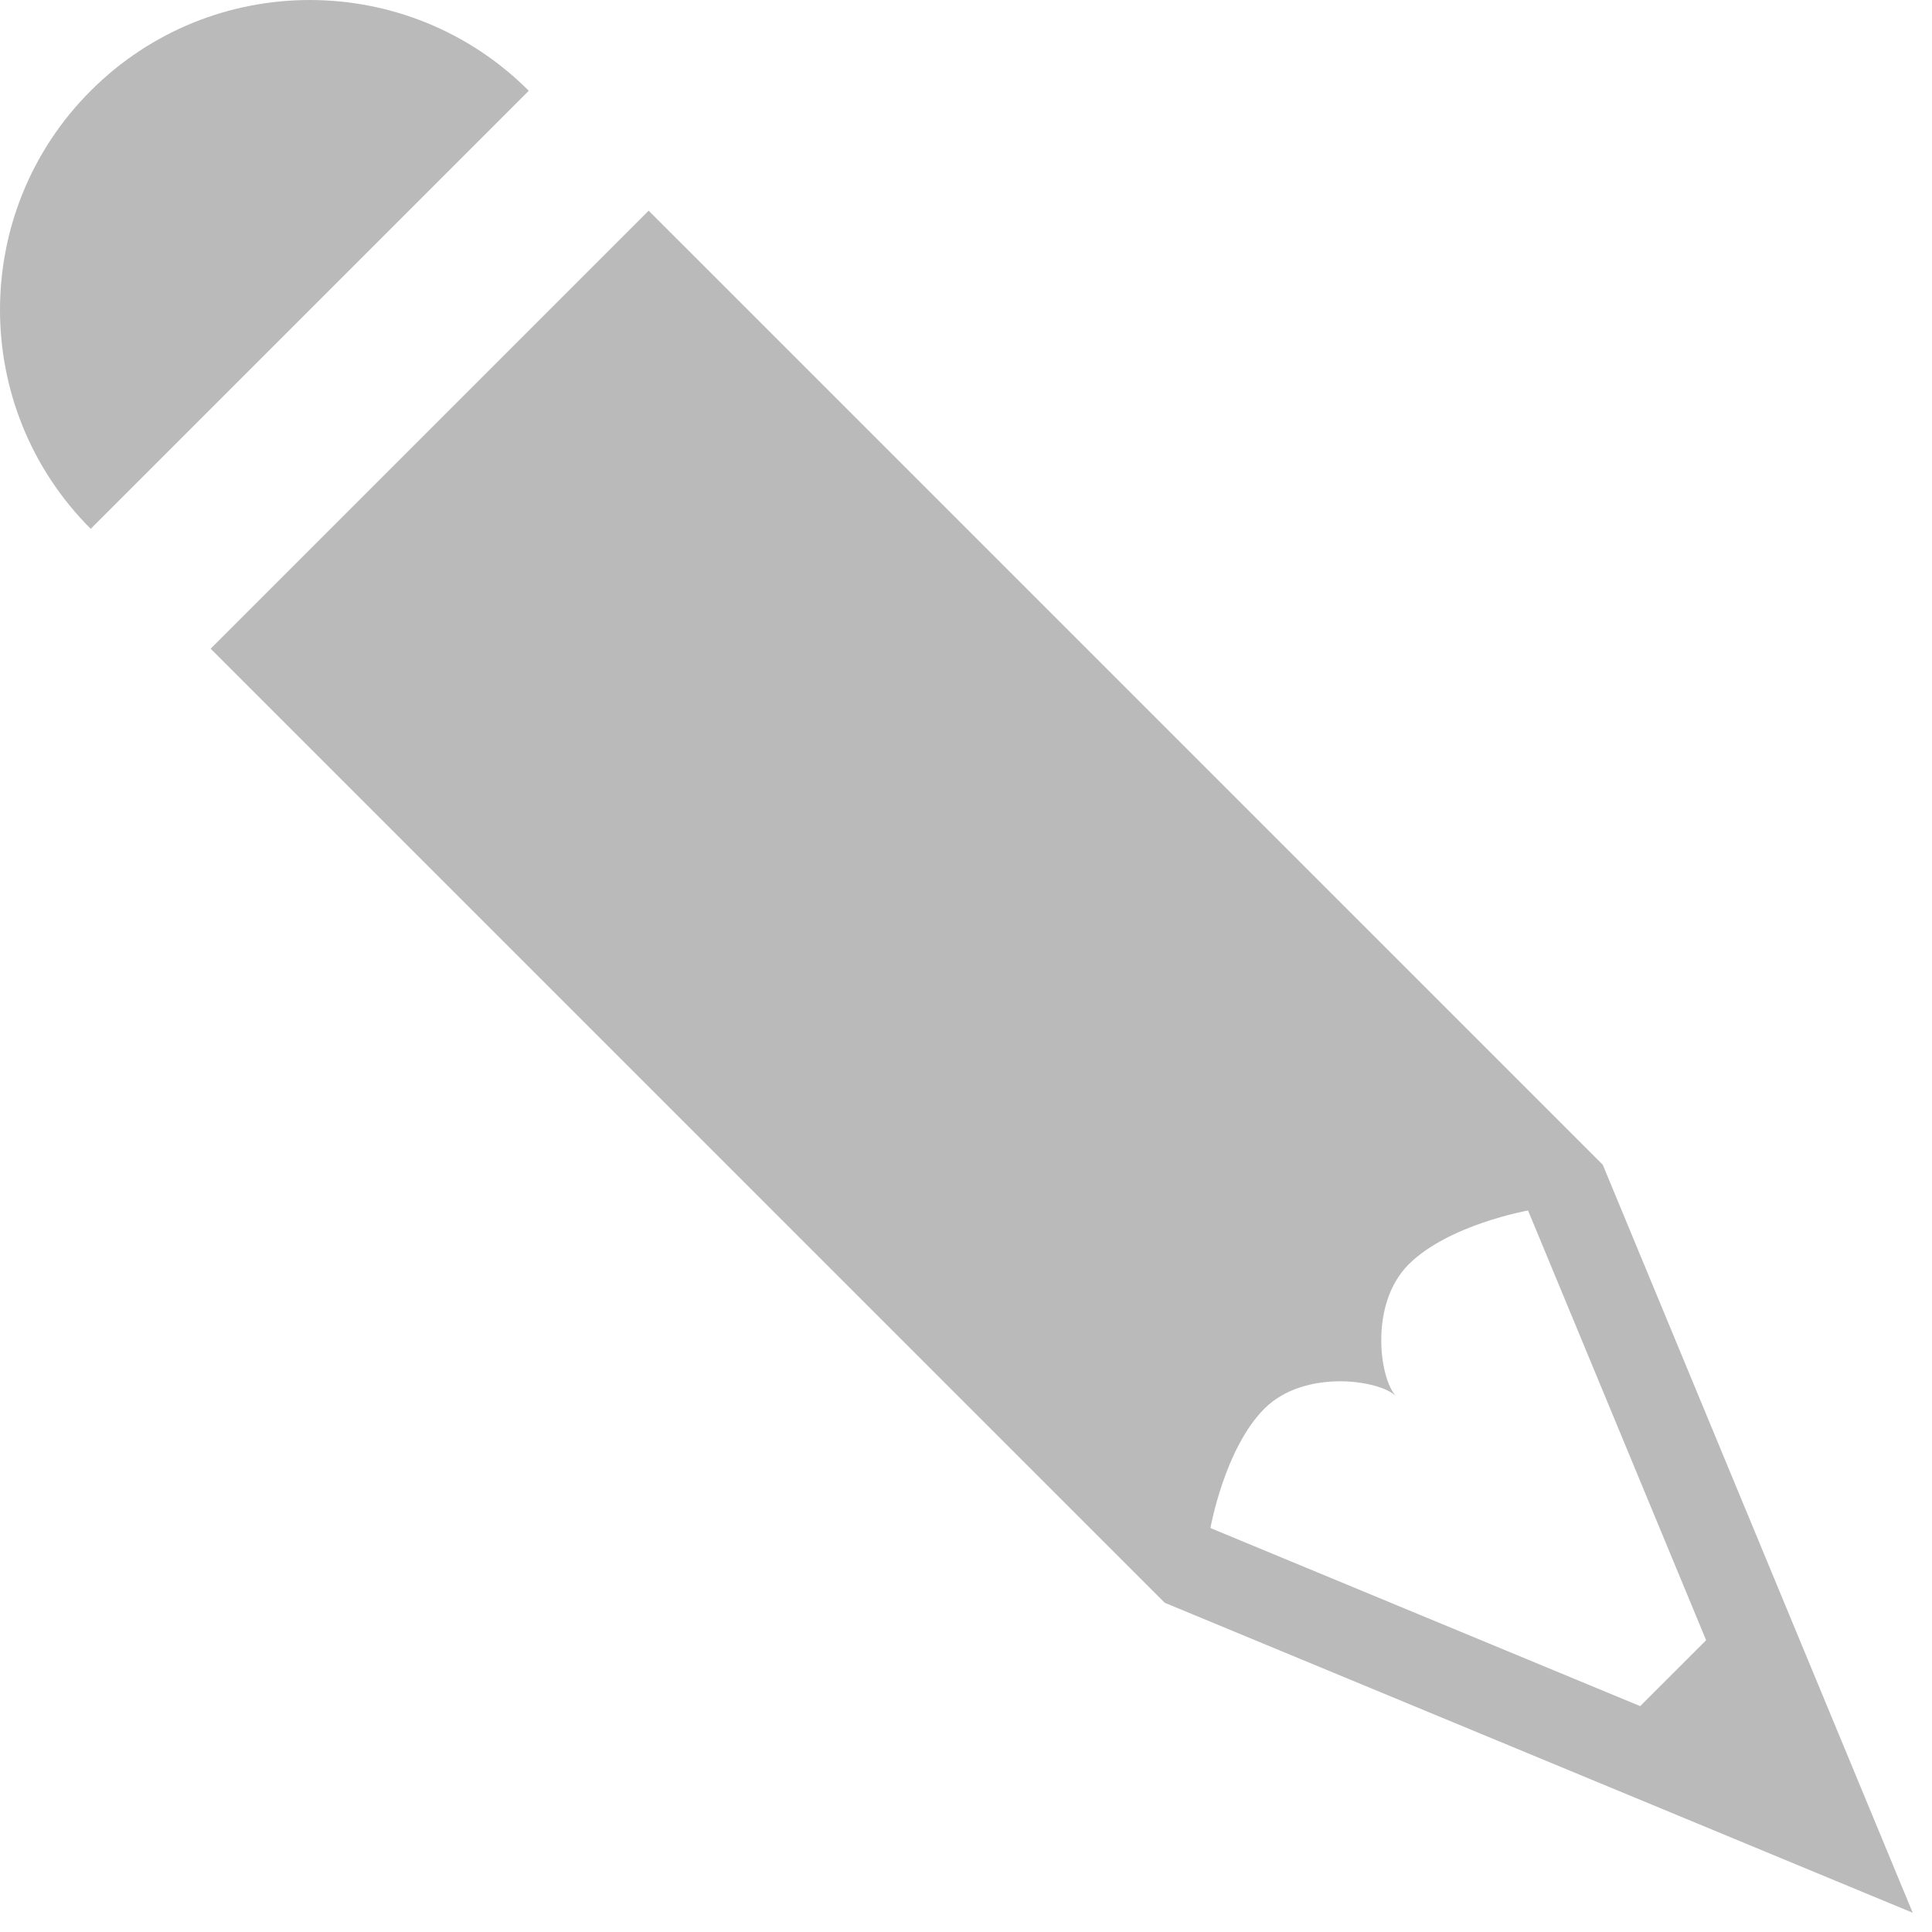
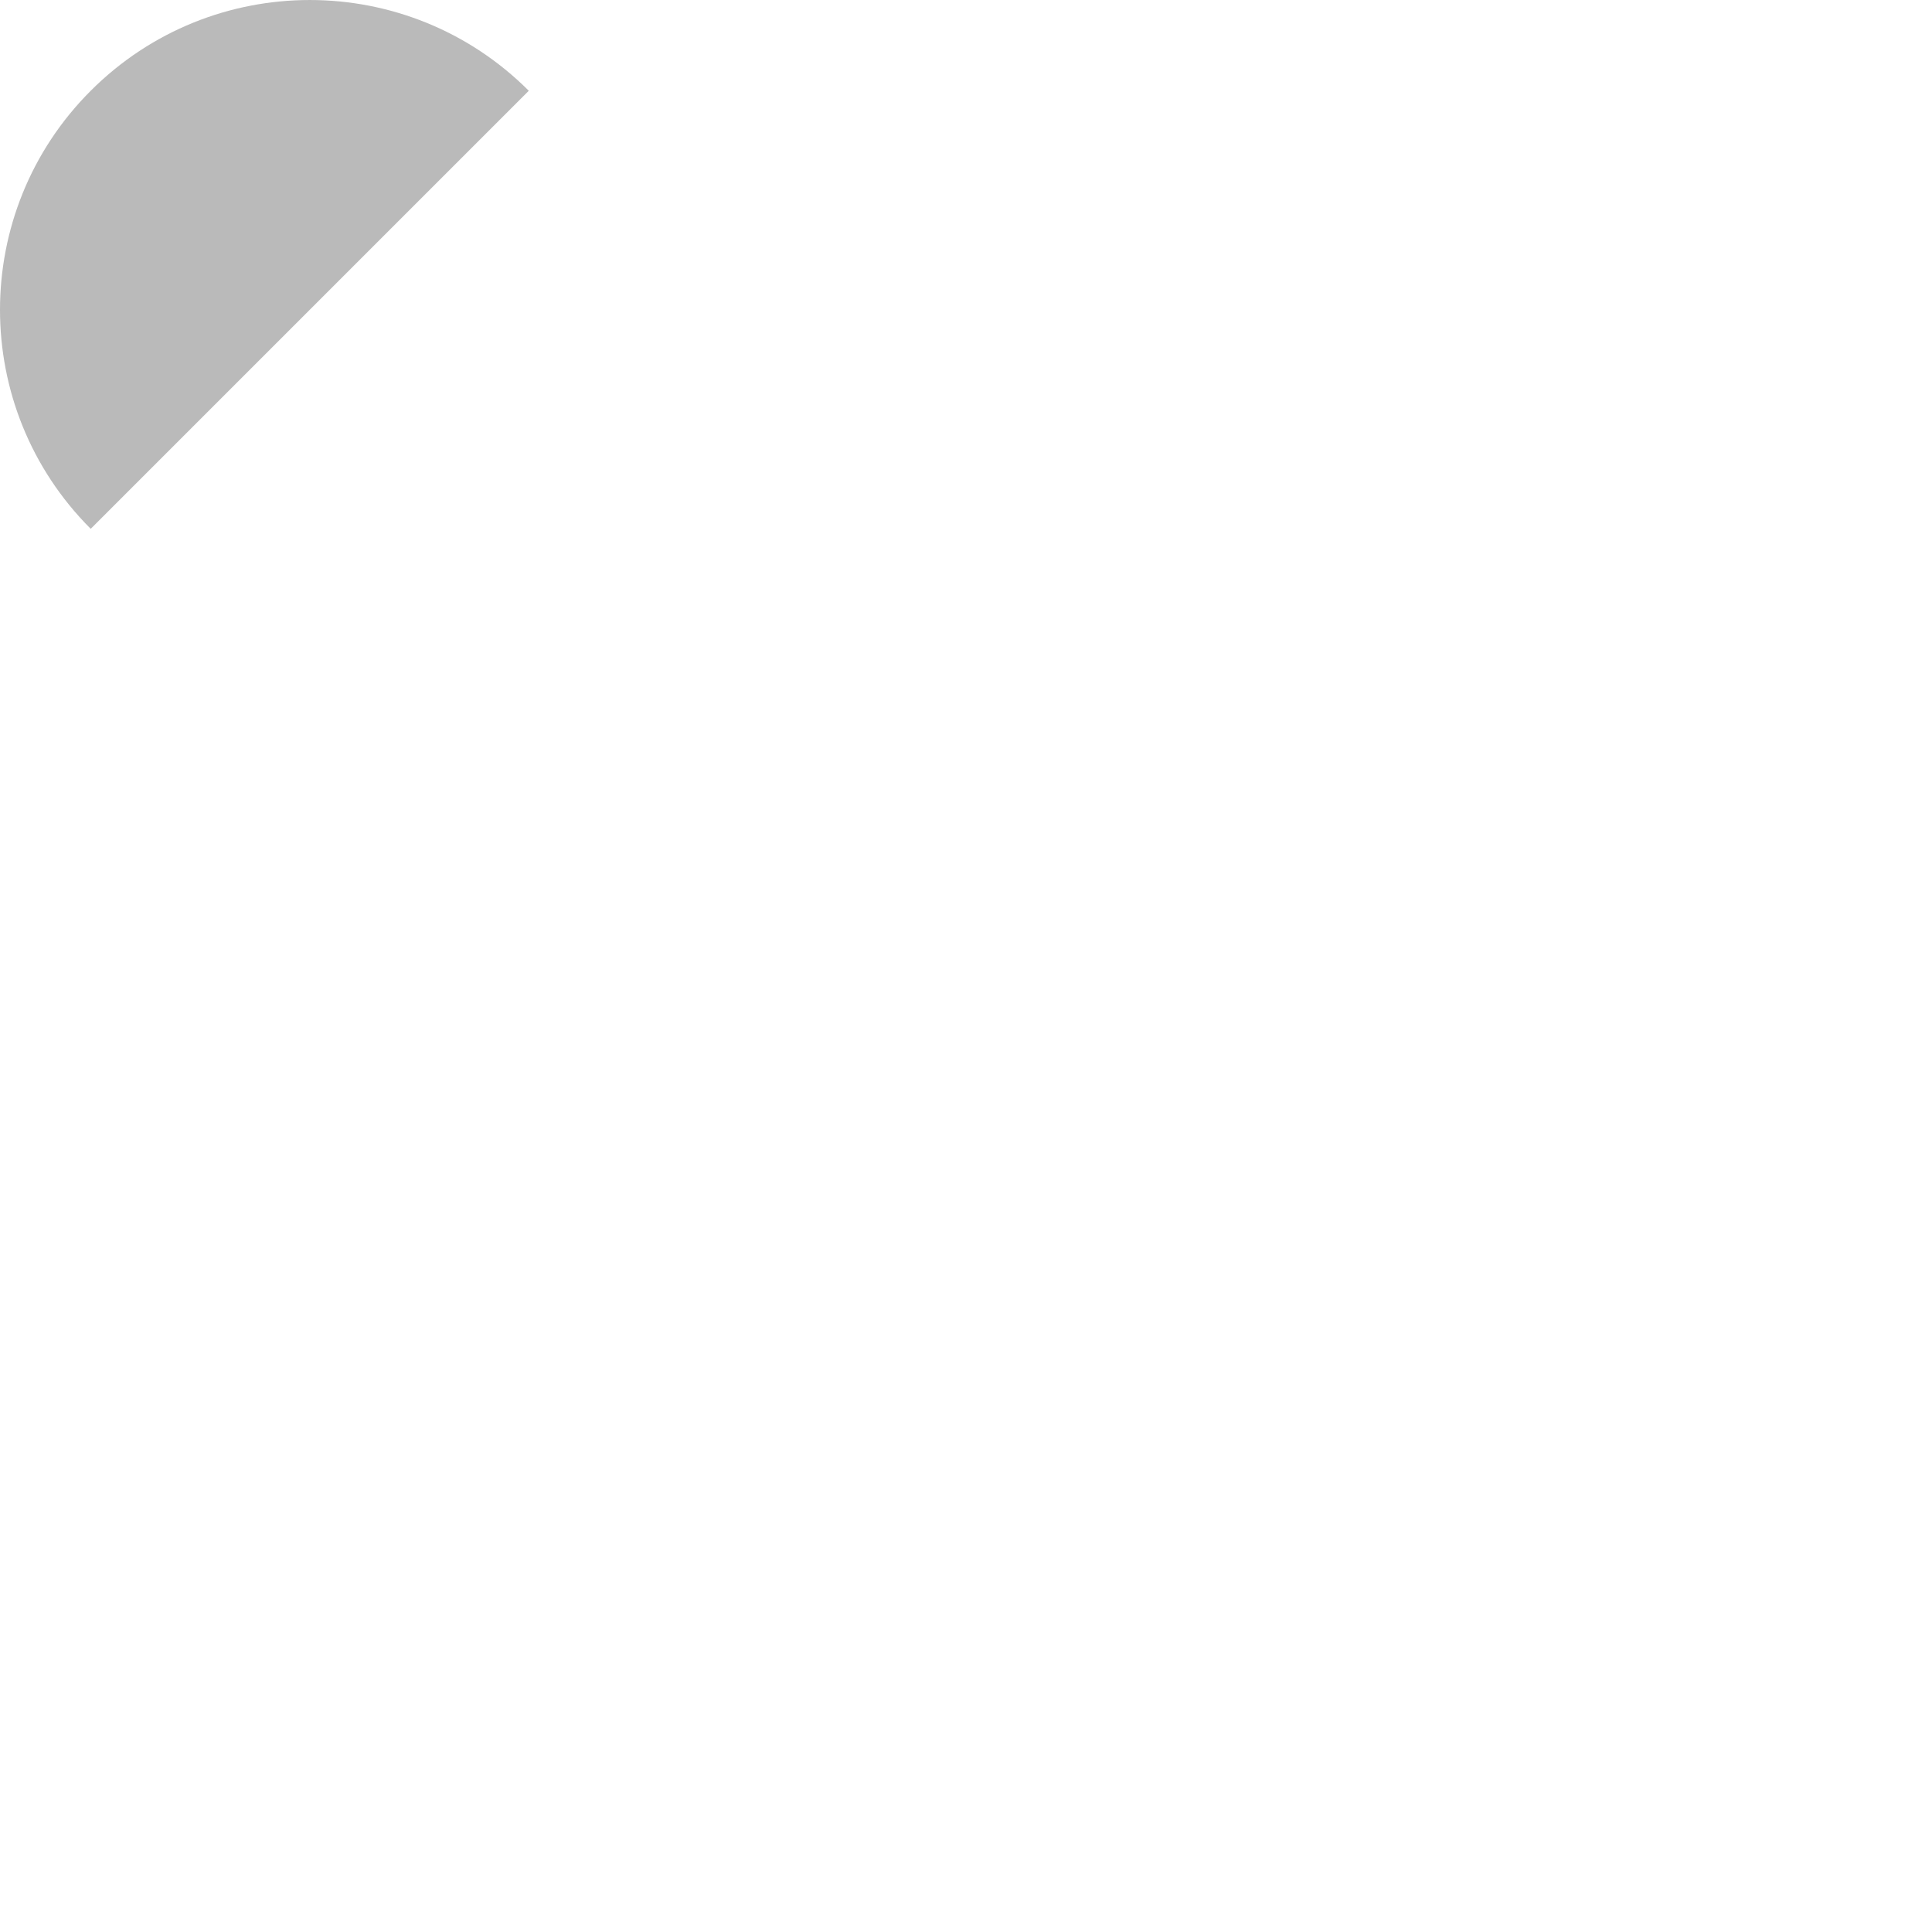
<svg xmlns="http://www.w3.org/2000/svg" version="1.1" x="0px" y="0px" width="46px" height="46px" viewBox="0 0 46 46" overflow="visible" enable-background="new 0 0 46 46" xml:space="preserve">
  <defs>
</defs>
  <path fill="#BABABA" d="M2.16,2.161c-2.88,2.88-2.88,7.55,0,10.43l10.43-10.43C9.71-0.72,5.04-0.72,2.16,2.161z" />
-   <path fill="#BABABA" d="M27.731,38.161l17.81,7.381l-7.38-17.81L15.444,5.016L5.015,15.445L27.731,38.161z M30.104,33.54  c0.949-0.949,2.743-0.691,3.14-0.294c-0.396-0.396-0.654-2.192,0.294-3.14c0.948-0.948,2.844-1.285,2.844-1.285l4.24,10.232  l-1.57,1.569l-10.232-4.24C28.819,36.382,29.157,34.488,30.104,33.54z" />
</svg>